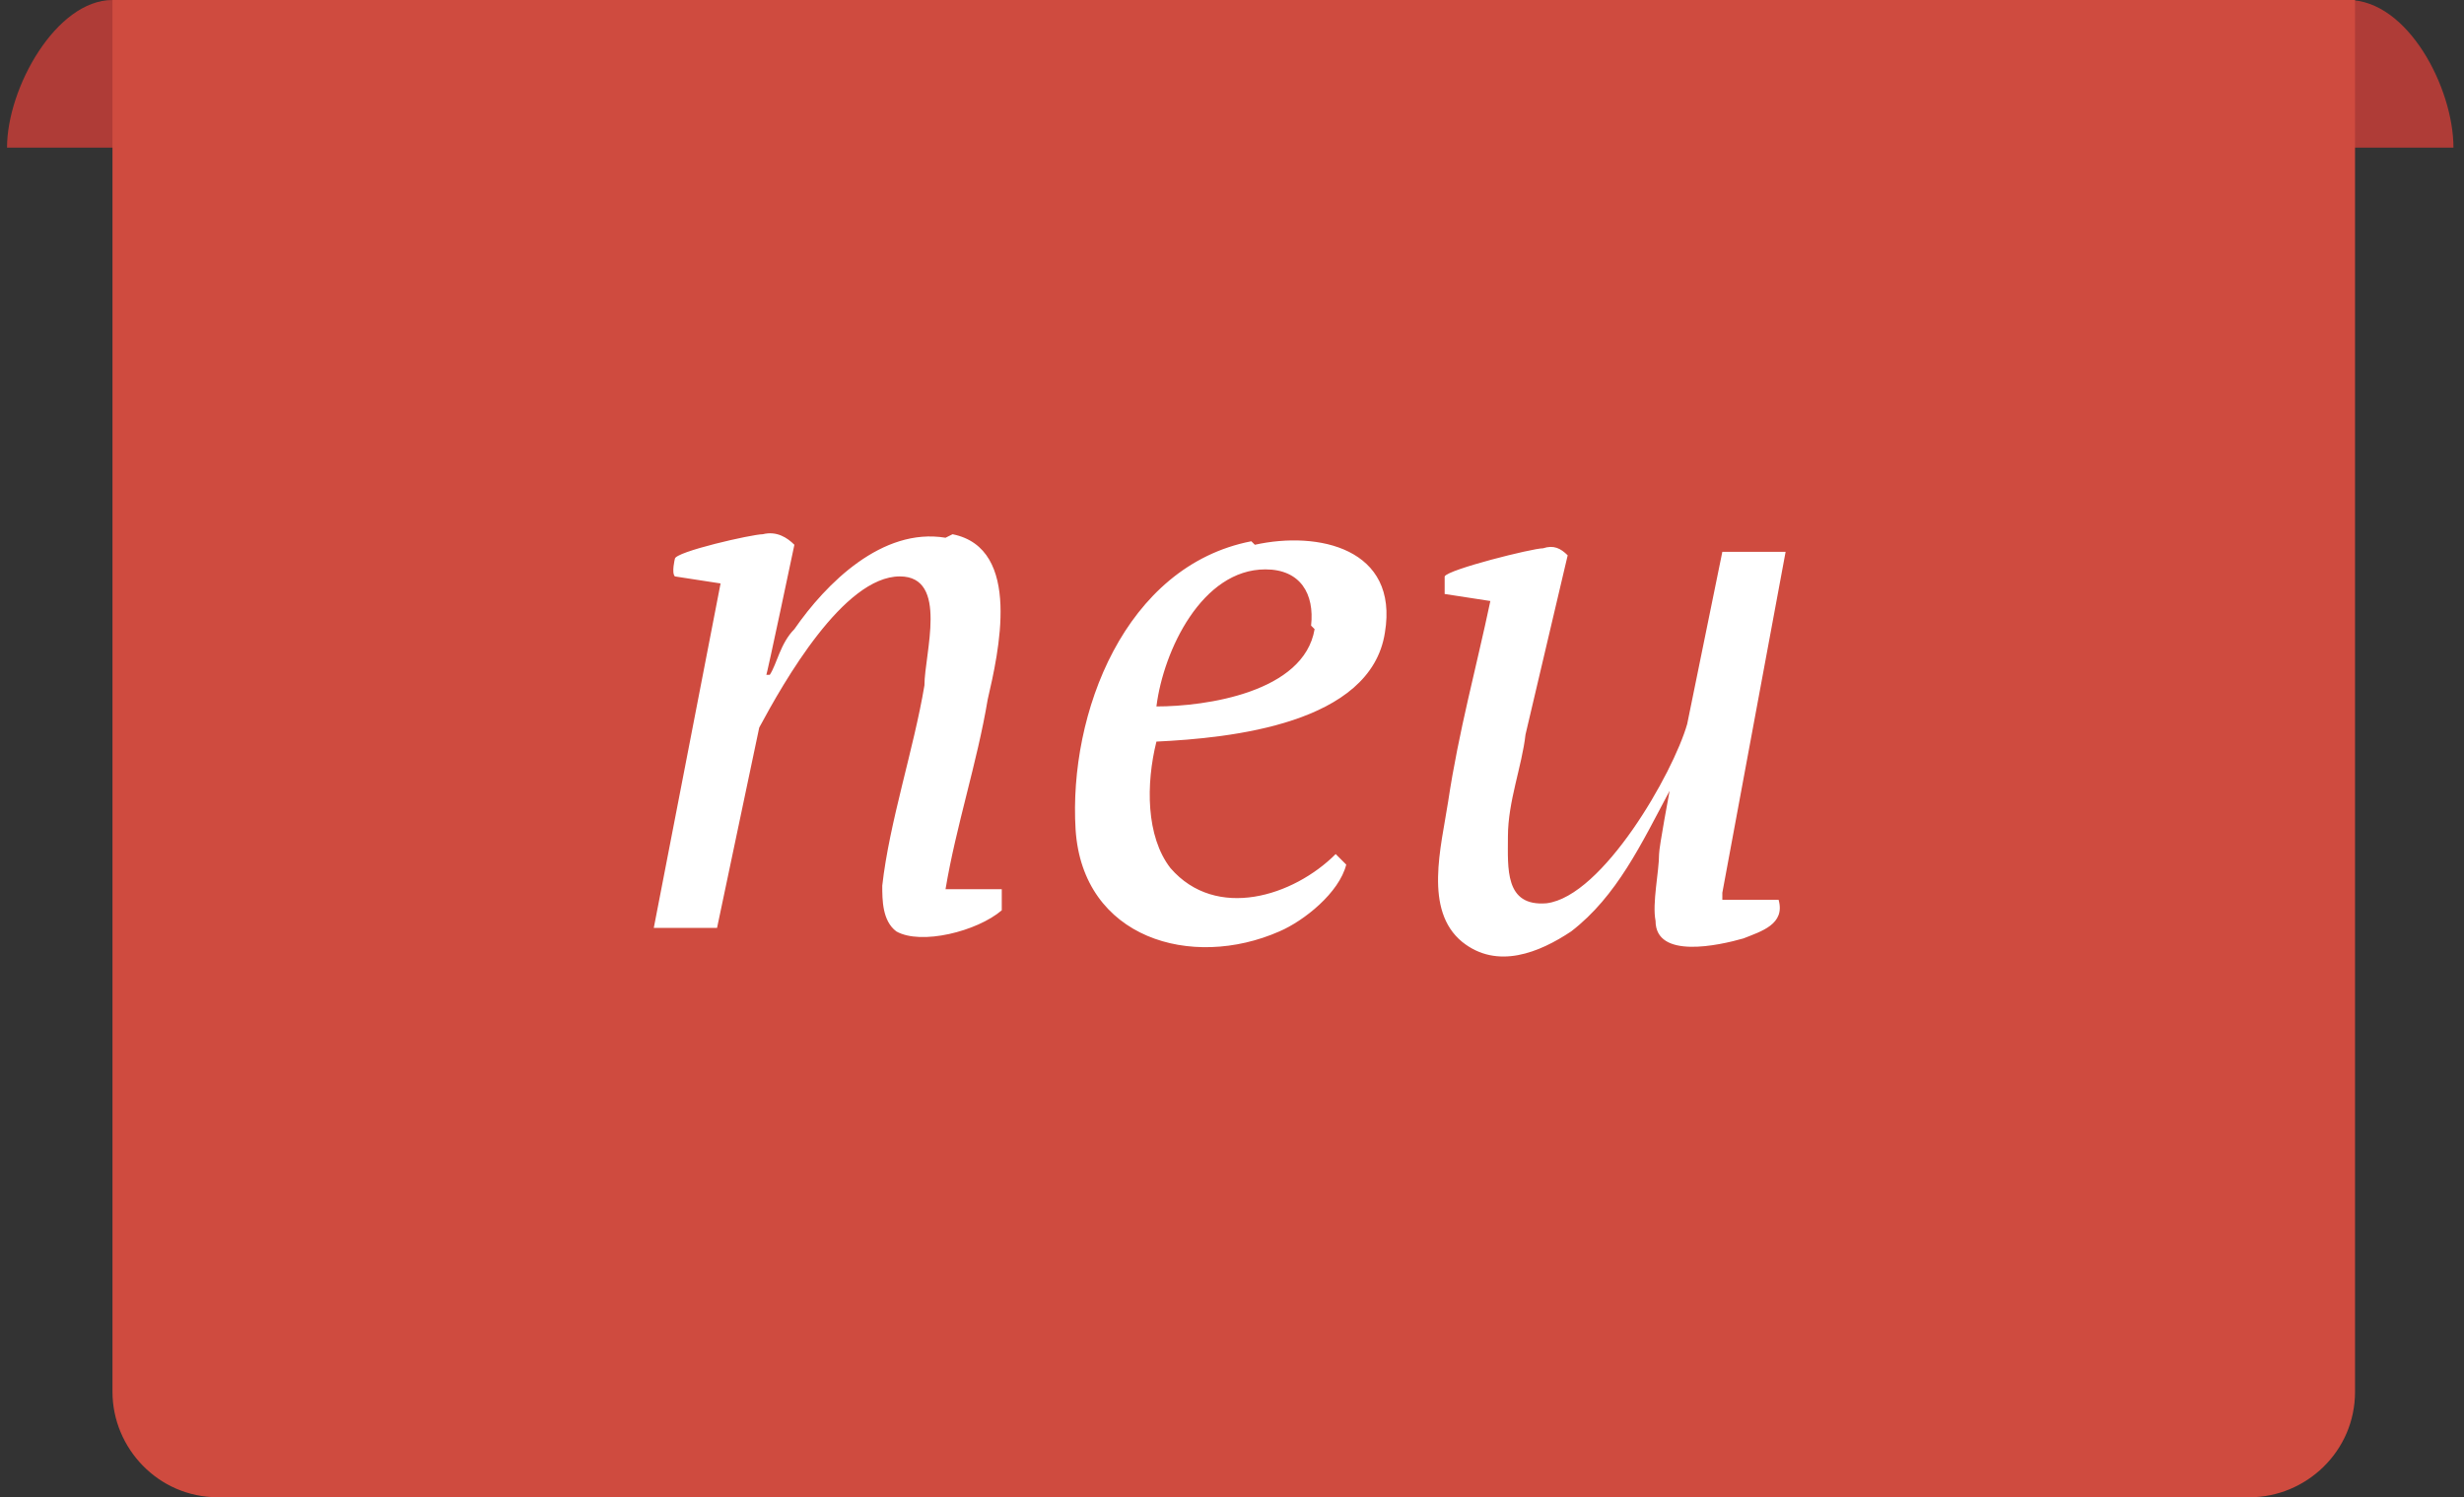
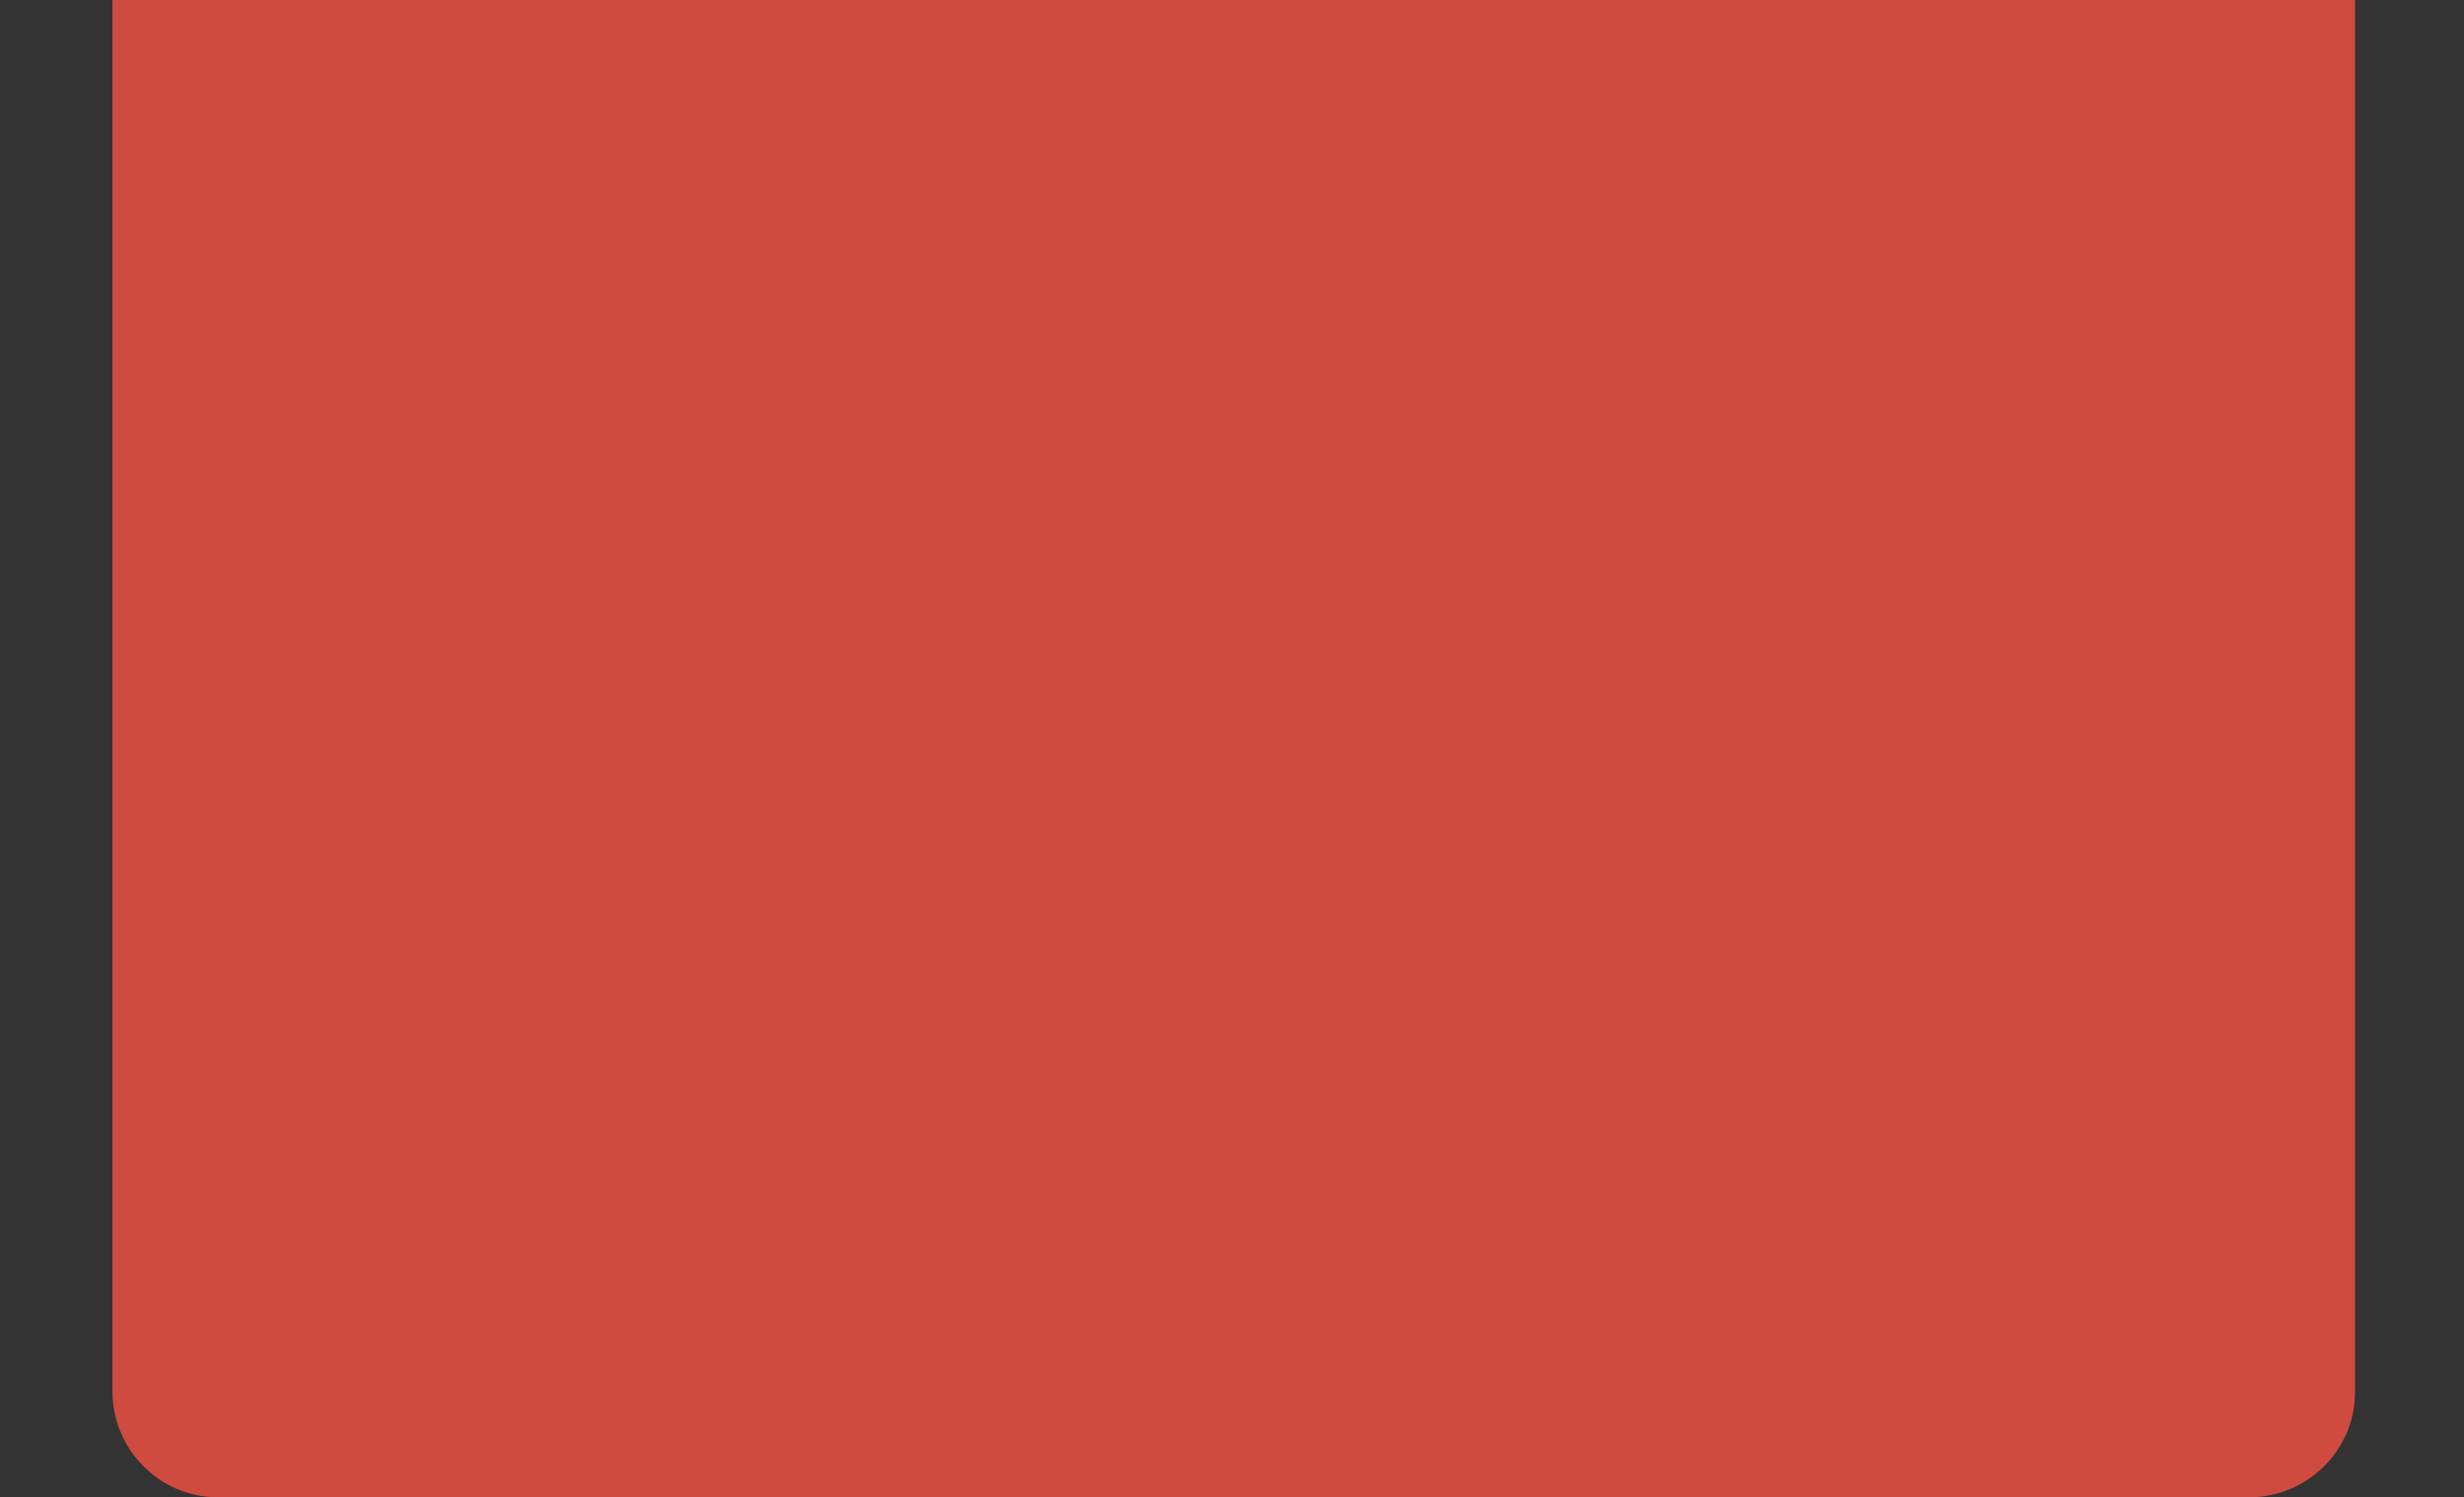
<svg xmlns="http://www.w3.org/2000/svg" id="Ebene_1" version="1.1" viewBox="0 0 70.1 42.6">
  <rect x="0" y="0" width="70.1" height="42.6" fill="#333333" stroke="none" />
  <defs>
    <style>
      .st0 {
        fill: #cf4b3f;
      }

      .st1 {
        fill: #fff;
      }

      .st2 {
        fill: #af3c37;
      }
    </style>
  </defs>
-   <path class="st2" d="M3.2,0h63.6c1.7,0,3,2.5,3,4.2h0s-69.6,0-69.6,0H.2C.2,2.5,1.6,0,3.2,0Z" />
  <path class="st0" d="M3.1,0h63.9v39.6c0,1.7-1.4,3-3,3H6.2c-1.7,0-3-1.4-3-3V0h0Z" />
-   <path class="st1" d="M49,25.4l1.8-9.7h-1.8s-1,4.9-1,4.9c-.4,1.4-2.4,4.9-4,5.1-1.2.1-1.1-1-1.1-1.9,0-1,.4-2,.5-2.9.4-1.7.8-3.4,1.2-5.1-.2-.2-.4-.3-.7-.2-.3,0-2.7.6-2.8.8v.5c0,0,1.3.2,1.3.2-.4,1.9-.9,3.7-1.2,5.7-.2,1.3-.7,3.1.4,4,1,.8,2.2.3,3.1-.3,1.3-1,2-2.5,2.8-4,0,0-.3,1.6-.3,1.8,0,.5-.2,1.4-.1,1.9,0,1.1,1.8.7,2.5.5.5-.2,1.2-.4,1-1.1h-1.6v-.2ZM26.9,15.3c-1.8-.3-3.4,1.3-4.3,2.6-.4.4-.5,1-.7,1.3h-.1c0,.1.8-3.7.8-3.7-.2-.2-.5-.4-.9-.3-.3,0-2.5.5-2.5.7,0,0-.1.4,0,.5l1.3.2-1.9,9.8h1.8l1.2-5.7c.7-1.3,2.4-4.3,4-4.3,1.4,0,.7,2.2.7,3.1-.3,1.8-1,3.9-1.2,5.7,0,.4,0,1,.4,1.3.7.4,2.3,0,3-.6v-.6h-1.6c.3-1.8.9-3.6,1.2-5.4.3-1.3,1-4.3-1-4.7M35.6,15.4c-3.6.7-5.2,4.9-5,8.2.2,3.1,3.3,4,5.8,2.9.7-.3,1.7-1.1,1.9-1.9l-.3-.3c-1.2,1.2-3.4,1.9-4.7.4-.7-.9-.7-2.4-.4-3.6,2.1-.1,6.1-.5,6.5-3.1.4-2.4-1.9-2.9-3.7-2.5h0ZM37.4,17.9c-.3,1.8-3.1,2.2-4.5,2.2.2-1.6,1.3-3.9,3.1-3.9,1,0,1.4.7,1.3,1.6" />
</svg>